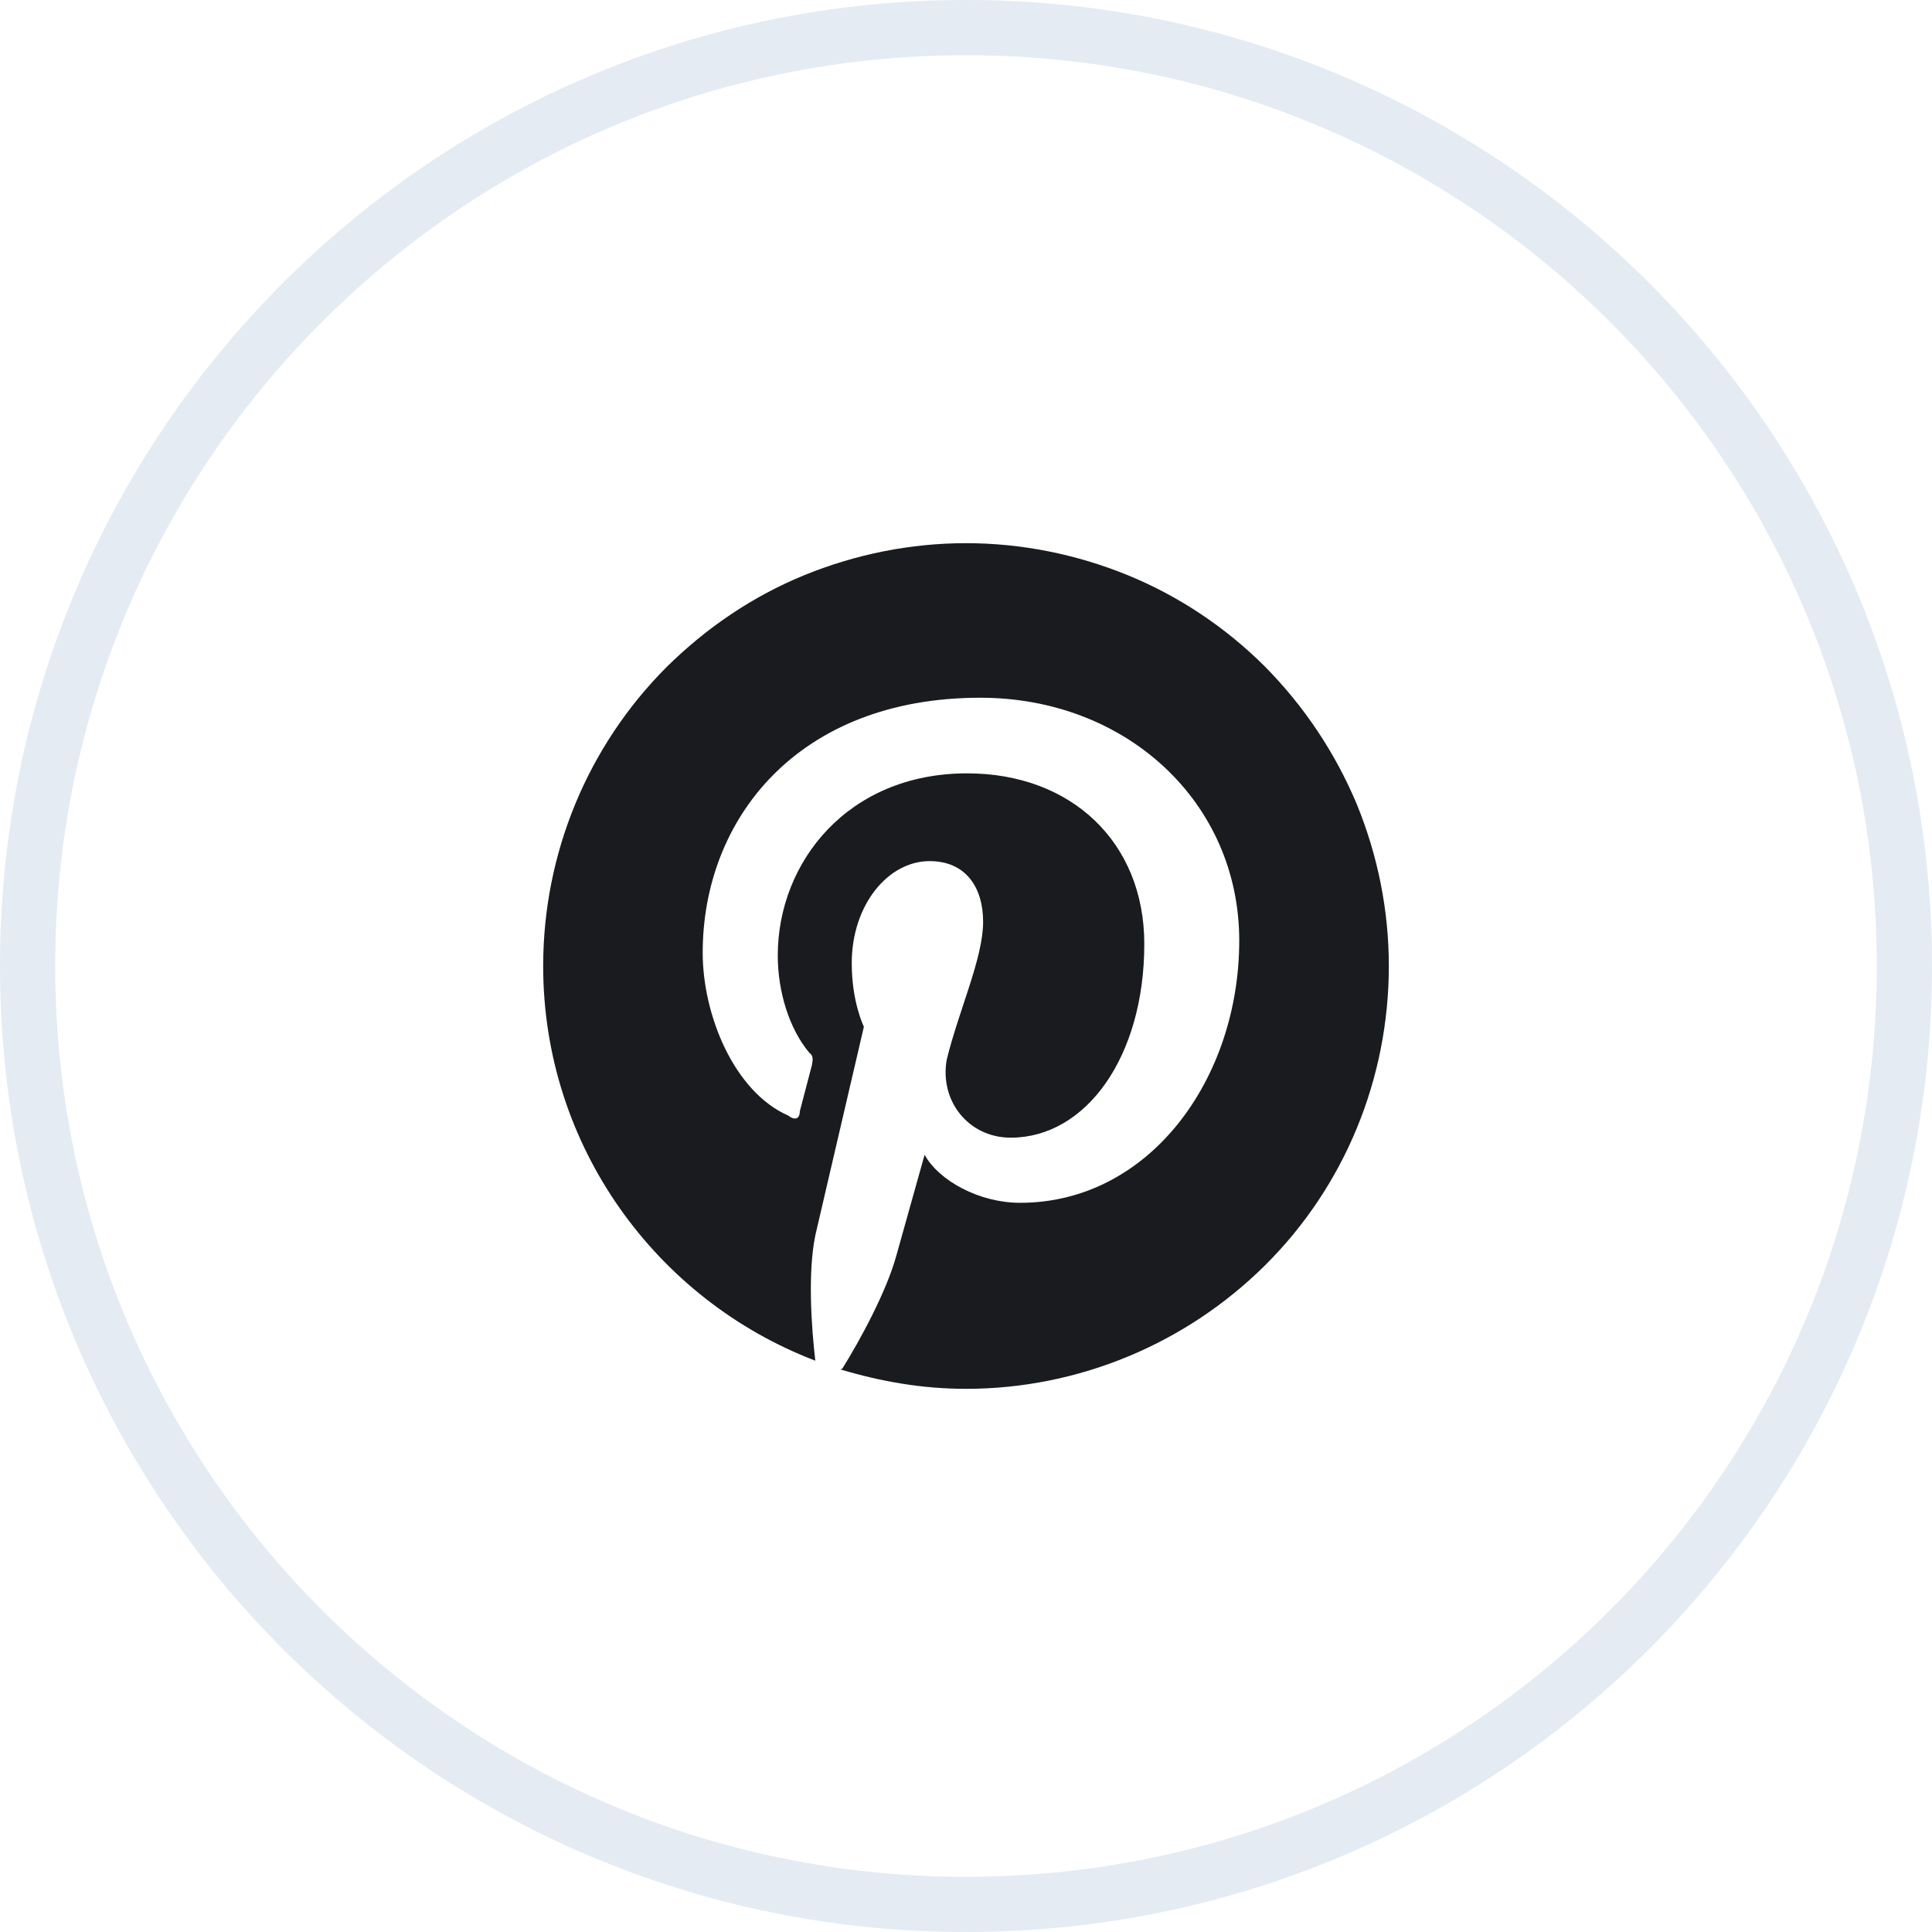
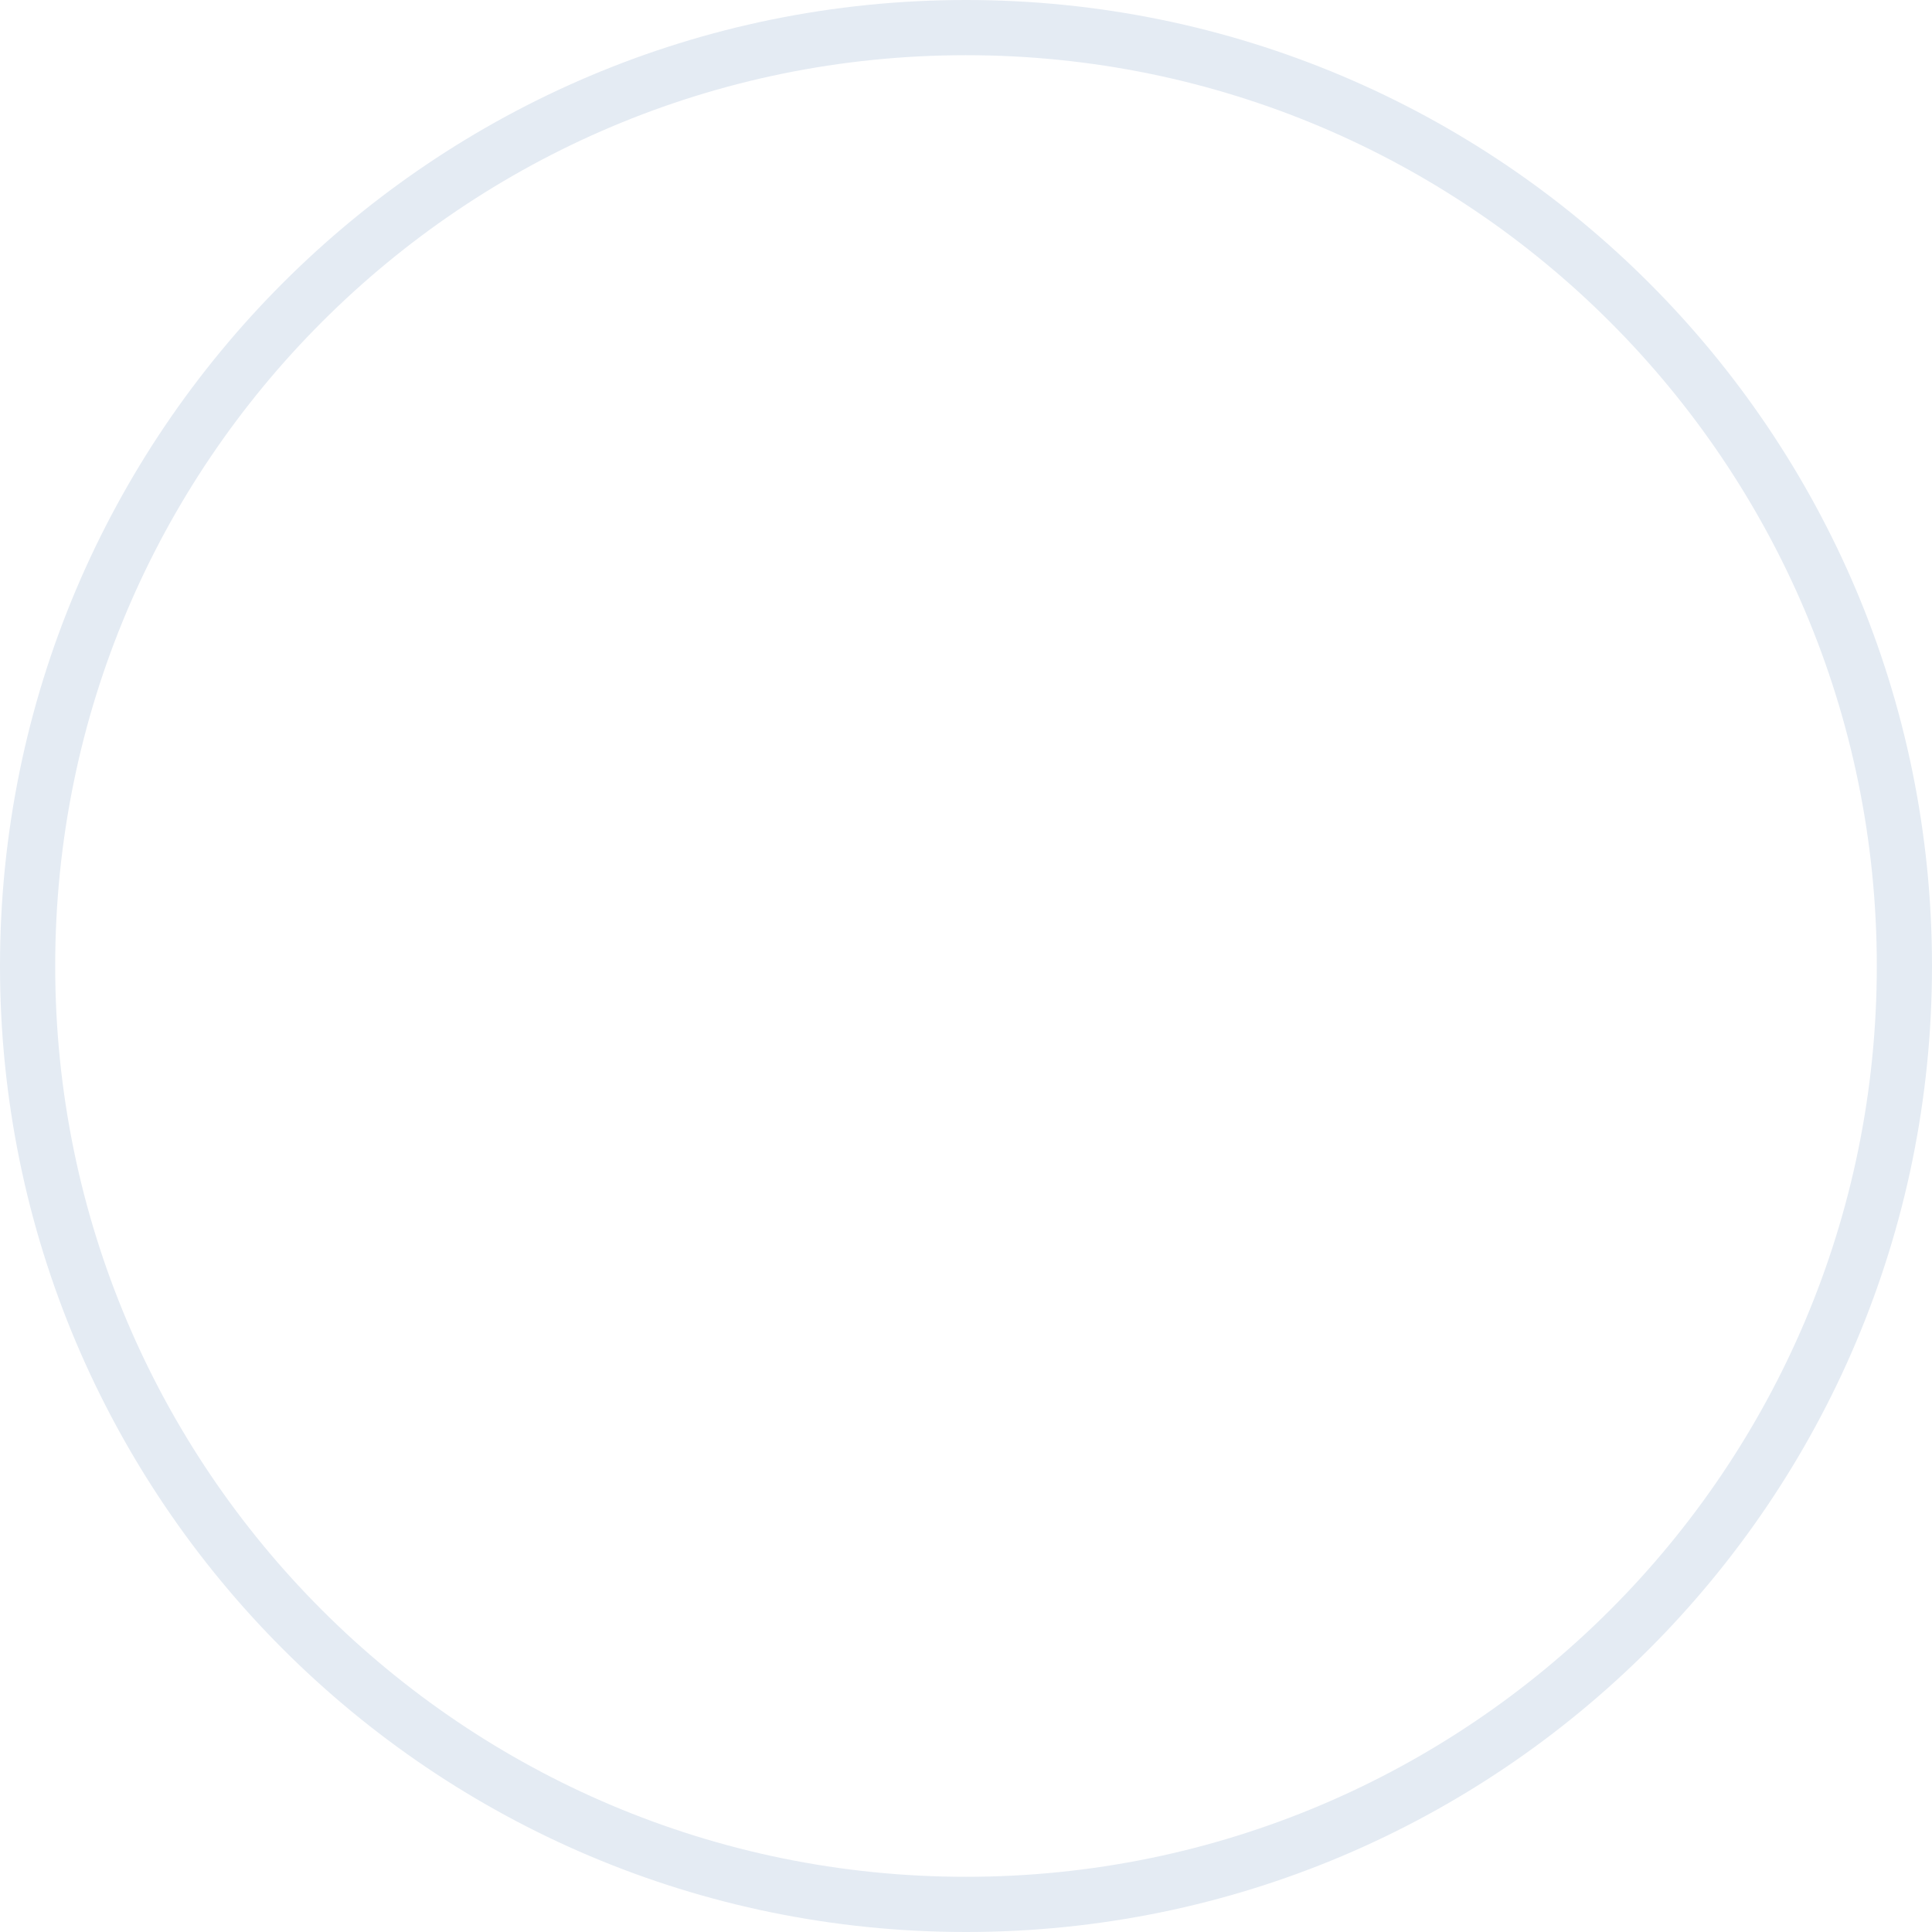
<svg xmlns="http://www.w3.org/2000/svg" id="Layer_2" data-name="Layer 2" viewBox="0 0 35 35">
  <defs>
    <style>
      .cls-1 {
        fill: #1a1b1f;
      }

      .cls-2 {
        fill: none;
        stroke: #e4ebf3;
      }
    </style>
  </defs>
  <g id="Layer_1-2" data-name="Layer 1">
    <path class="cls-2" d="M34.5,17.5c0,9.39-7.61,17-17,17S.5,26.89,.5,17.5,8.11,.5,17.5,.5s17,7.61,17,17Z" />
-     <path class="cls-1" d="M15.23,24.81c.74,.22,1.48,.35,2.27,.35,2.03,0,3.98-.81,5.42-2.24s2.24-3.38,2.24-5.42c0-1.01-.2-2-.58-2.93-.39-.93-.95-1.77-1.66-2.49-.71-.71-1.56-1.28-2.49-1.66-.93-.38-1.93-.58-2.93-.58s-2,.2-2.93,.58c-.93,.38-1.77,.95-2.49,1.66-1.44,1.44-2.24,3.39-2.24,5.42,0,3.26,2.05,6.05,4.93,7.15-.07-.6-.14-1.59,0-2.27l.88-3.78s-.22-.44-.22-1.15c0-1.06,.66-1.85,1.41-1.85,.66,0,.97,.48,.97,1.1,0,.66-.44,1.6-.66,2.5-.13,.75,.4,1.41,1.16,1.41,1.36,0,2.42-1.46,2.42-3.51,0-1.84-1.32-3.09-3.21-3.09-2.16,0-3.43,1.61-3.43,3.3,0,.66,.21,1.33,.57,1.76,.07,.05,.07,.11,.05,.22l-.22,.84c0,.13-.08,.18-.21,.08-.98-.43-1.55-1.82-1.55-2.95,0-2.42,1.72-4.62,5.03-4.62,2.64,0,4.69,1.89,4.69,4.4s-1.63,4.75-3.97,4.75c-.74,0-1.47-.4-1.73-.87l-.51,1.82c-.18,.66-.66,1.54-.99,2.07v-.02Z" />
  </g>
</svg>